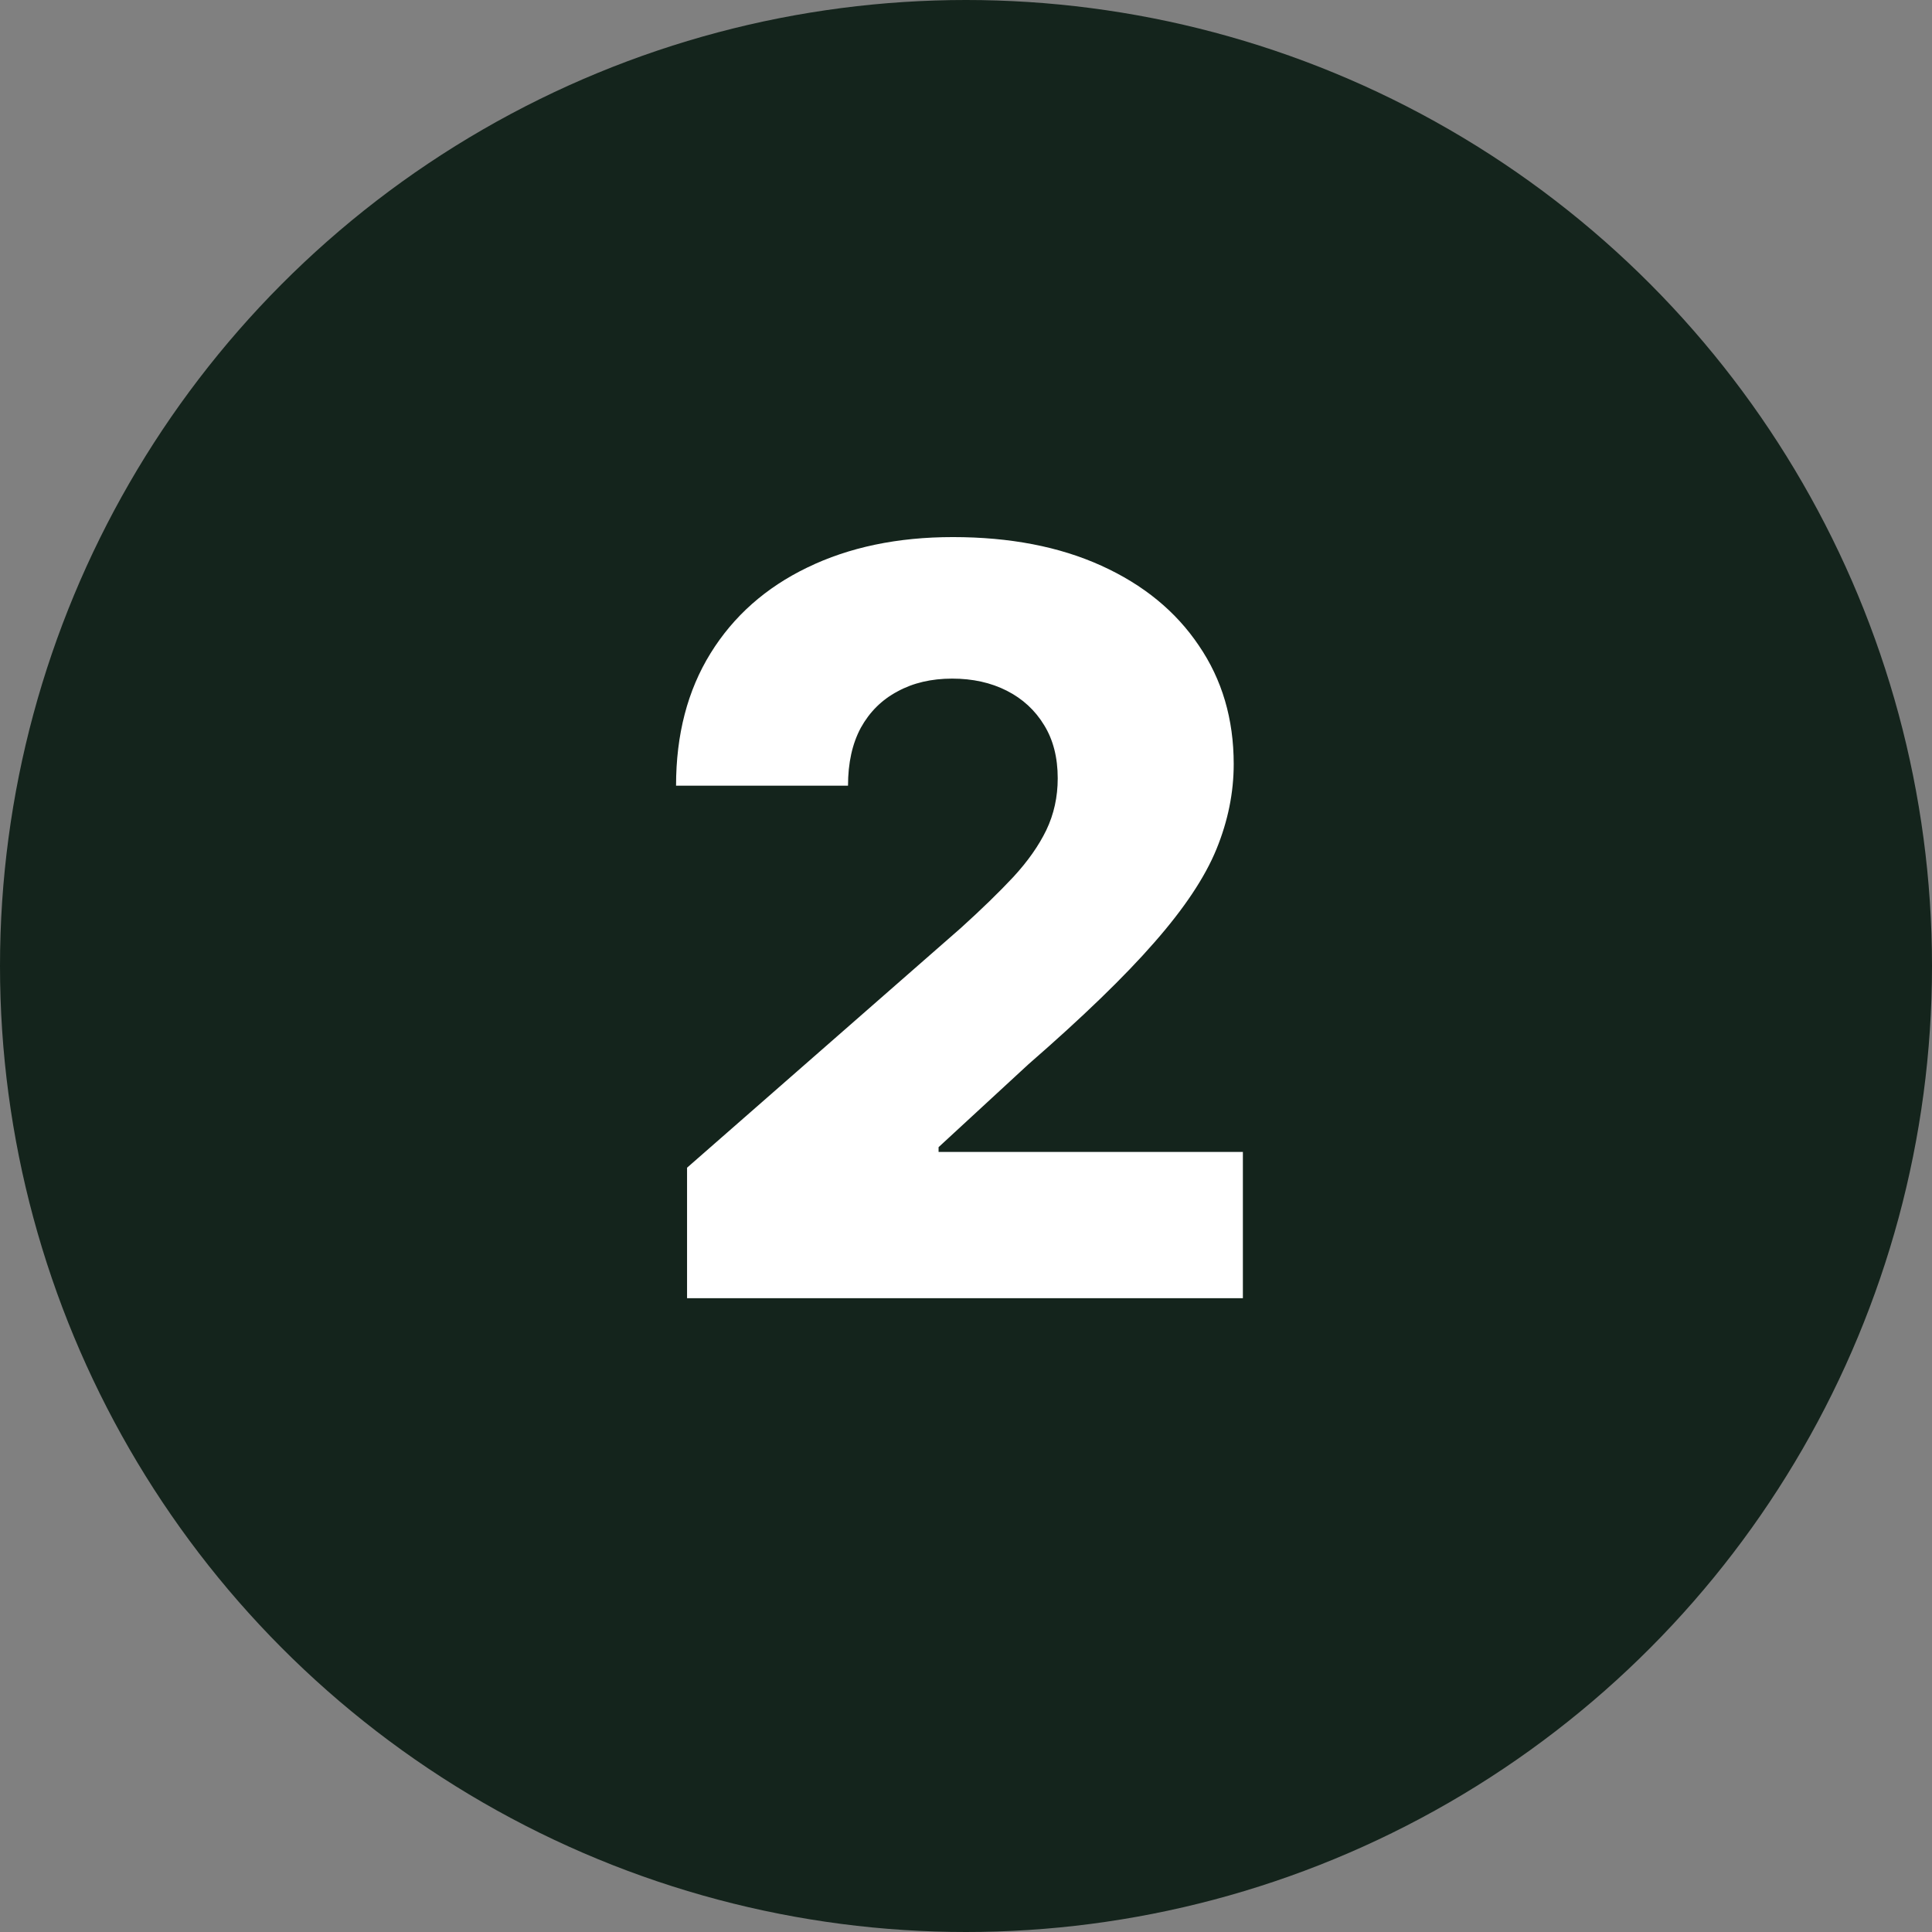
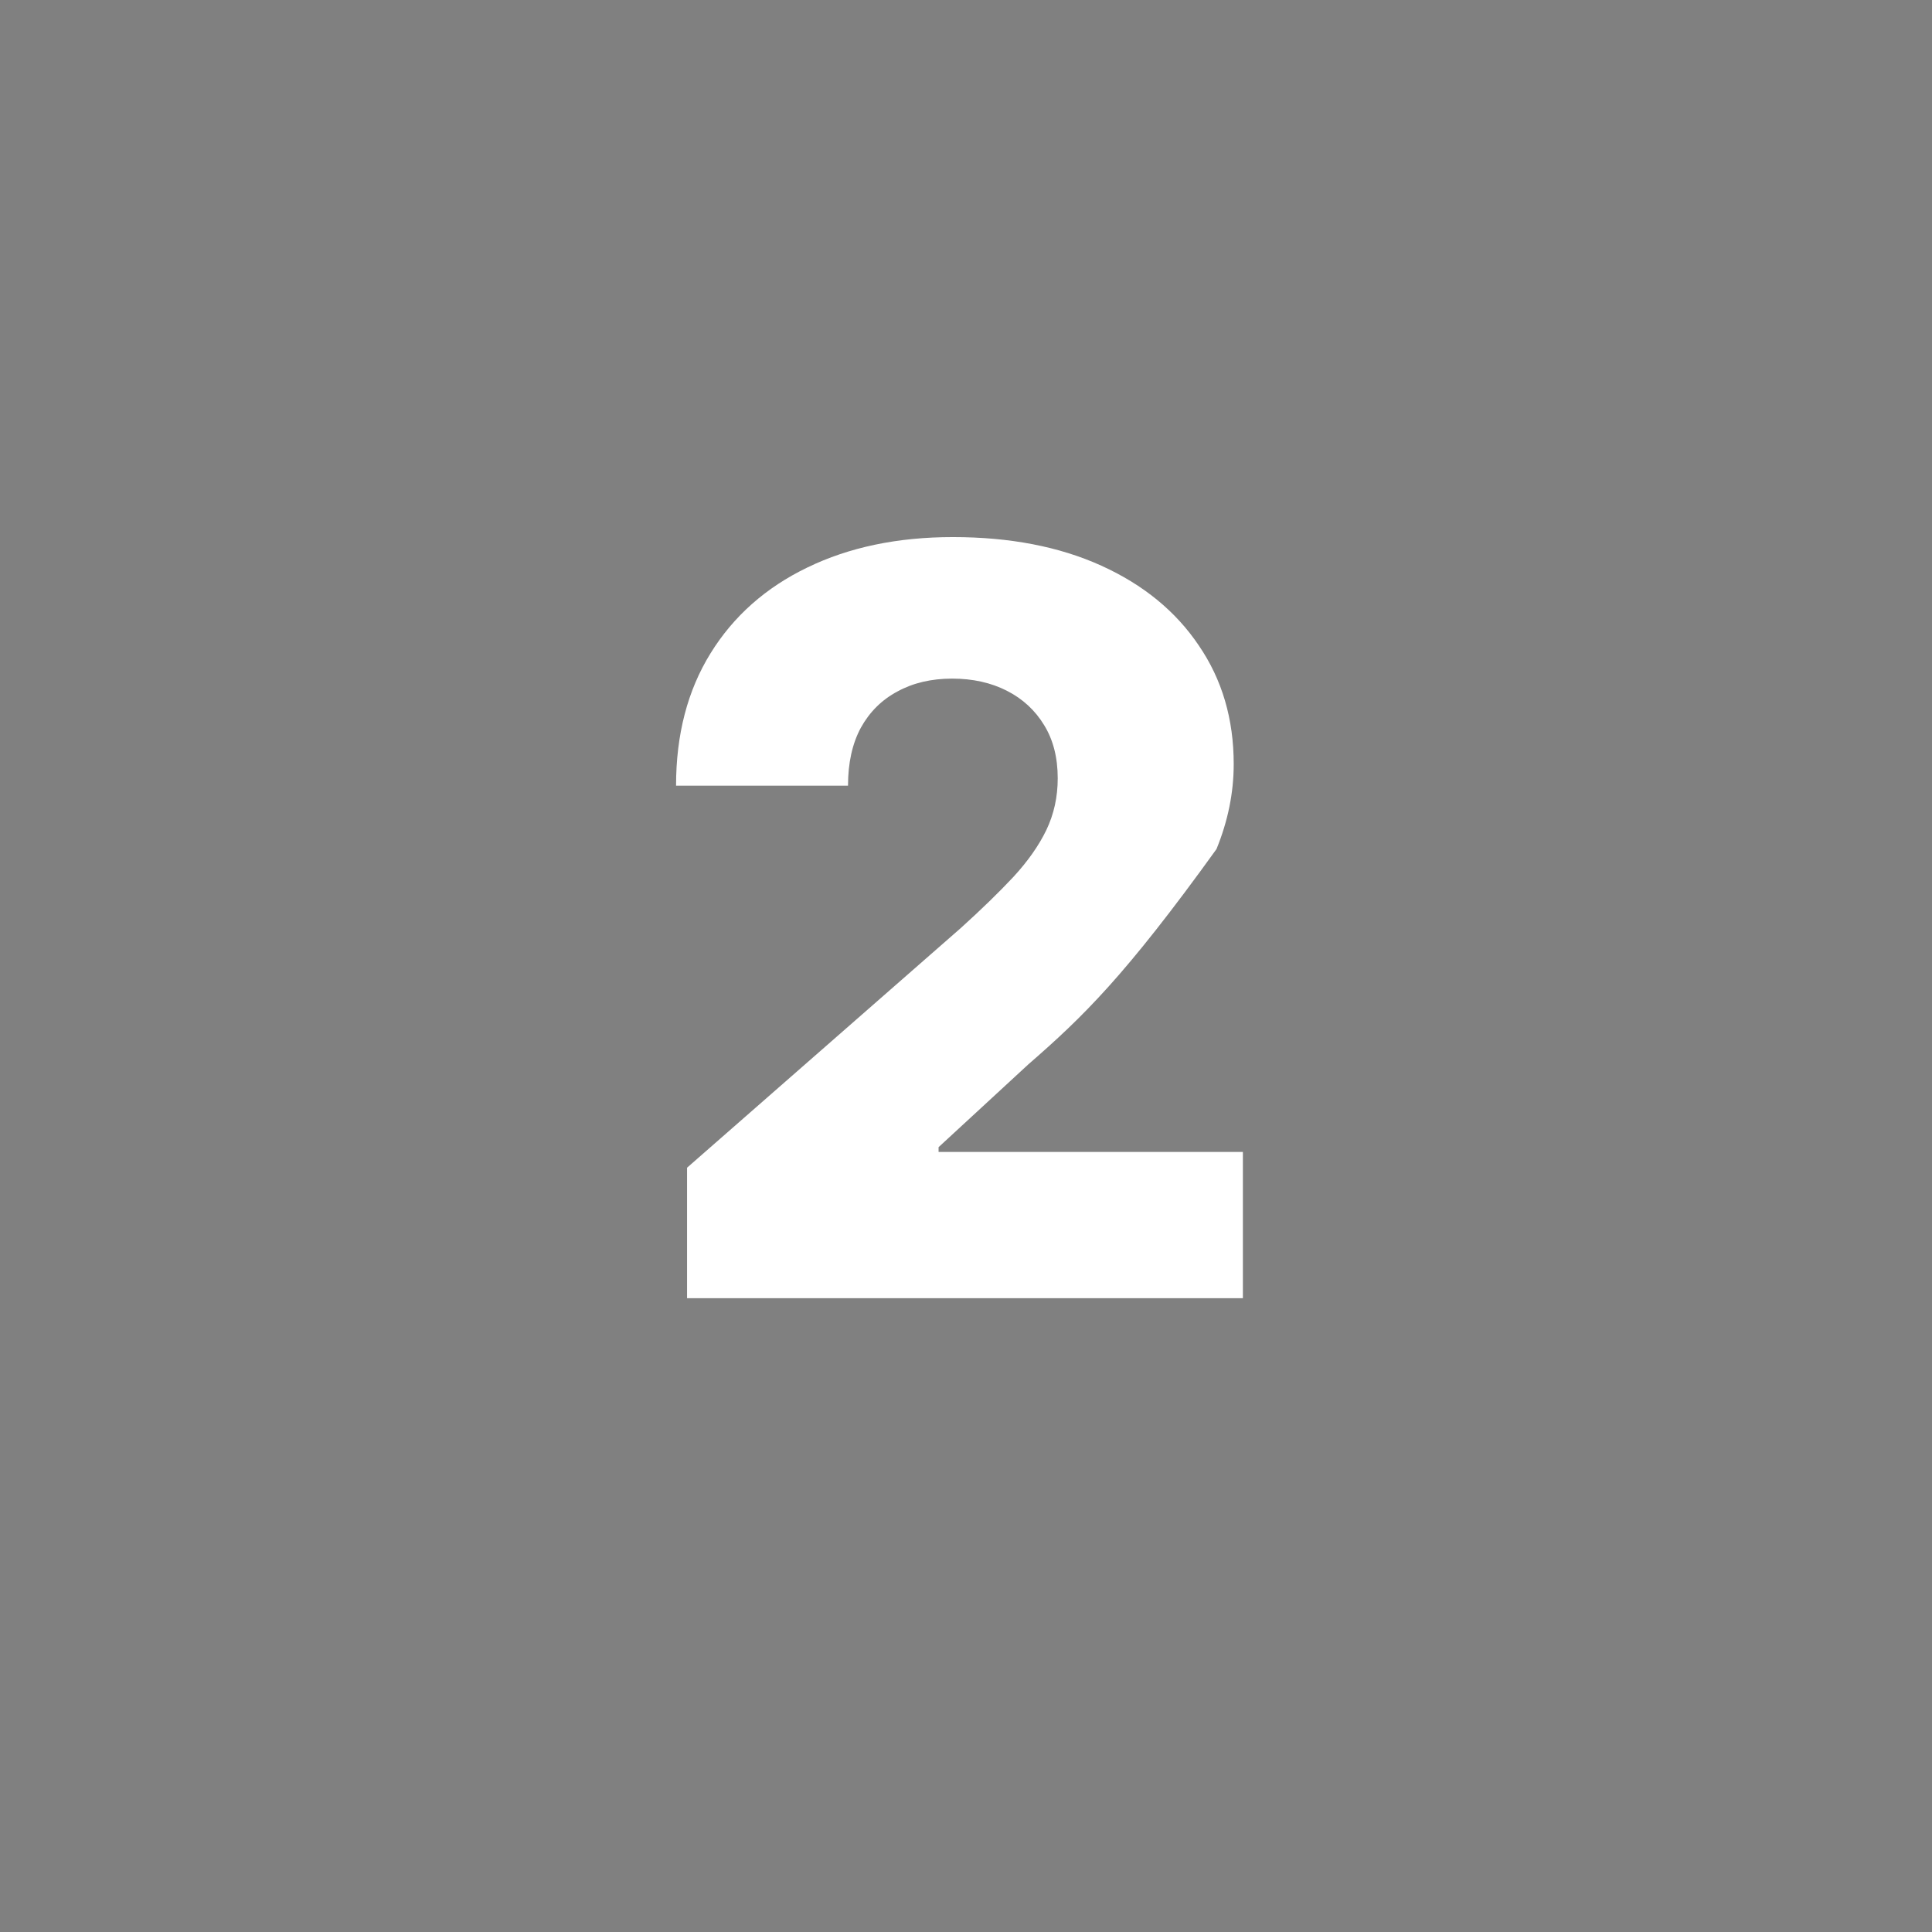
<svg xmlns="http://www.w3.org/2000/svg" width="189" height="189" viewBox="0 0 189 189" fill="none">
  <rect x="0" y="0" width="189" height="189" fill="#808080" stroke="none" />
-   <circle cx="94.5" cy="94.5" r="94.5" fill="#14241C" />
-   <path d="M67.212 127V114.232L94.004 90.775C96.013 88.958 97.723 87.296 99.133 85.789C100.544 84.259 101.62 82.729 102.361 81.198C103.103 79.644 103.473 77.959 103.473 76.141C103.473 74.109 103.031 72.375 102.146 70.941C101.261 69.482 100.042 68.358 98.488 67.569C96.934 66.78 95.152 66.386 93.144 66.386C91.111 66.386 89.33 66.804 87.8 67.641C86.269 68.454 85.074 69.638 84.213 71.192C83.376 72.746 82.958 74.635 82.958 76.859H66.136C66.136 71.861 67.26 67.545 69.508 63.911C71.755 60.276 74.912 57.479 78.976 55.518C83.065 53.533 87.811 52.541 93.215 52.541C98.787 52.541 103.629 53.474 107.741 55.339C111.854 57.204 115.034 59.81 117.282 63.158C119.553 66.481 120.689 70.343 120.689 74.743C120.689 77.54 120.127 80.314 119.003 83.064C117.88 85.813 115.859 88.85 112.942 92.174C110.049 95.497 105.936 99.478 100.604 104.117L91.817 112.223V112.689H121.586V127H67.212Z" fill="white" />
+   <path d="M67.212 127V114.232L94.004 90.775C96.013 88.958 97.723 87.296 99.133 85.789C100.544 84.259 101.62 82.729 102.361 81.198C103.103 79.644 103.473 77.959 103.473 76.141C103.473 74.109 103.031 72.375 102.146 70.941C101.261 69.482 100.042 68.358 98.488 67.569C96.934 66.78 95.152 66.386 93.144 66.386C91.111 66.386 89.33 66.804 87.8 67.641C86.269 68.454 85.074 69.638 84.213 71.192C83.376 72.746 82.958 74.635 82.958 76.859H66.136C66.136 71.861 67.26 67.545 69.508 63.911C71.755 60.276 74.912 57.479 78.976 55.518C83.065 53.533 87.811 52.541 93.215 52.541C98.787 52.541 103.629 53.474 107.741 55.339C111.854 57.204 115.034 59.81 117.282 63.158C119.553 66.481 120.689 70.343 120.689 74.743C120.689 77.54 120.127 80.314 119.003 83.064C110.049 95.497 105.936 99.478 100.604 104.117L91.817 112.223V112.689H121.586V127H67.212Z" fill="white" />
</svg>